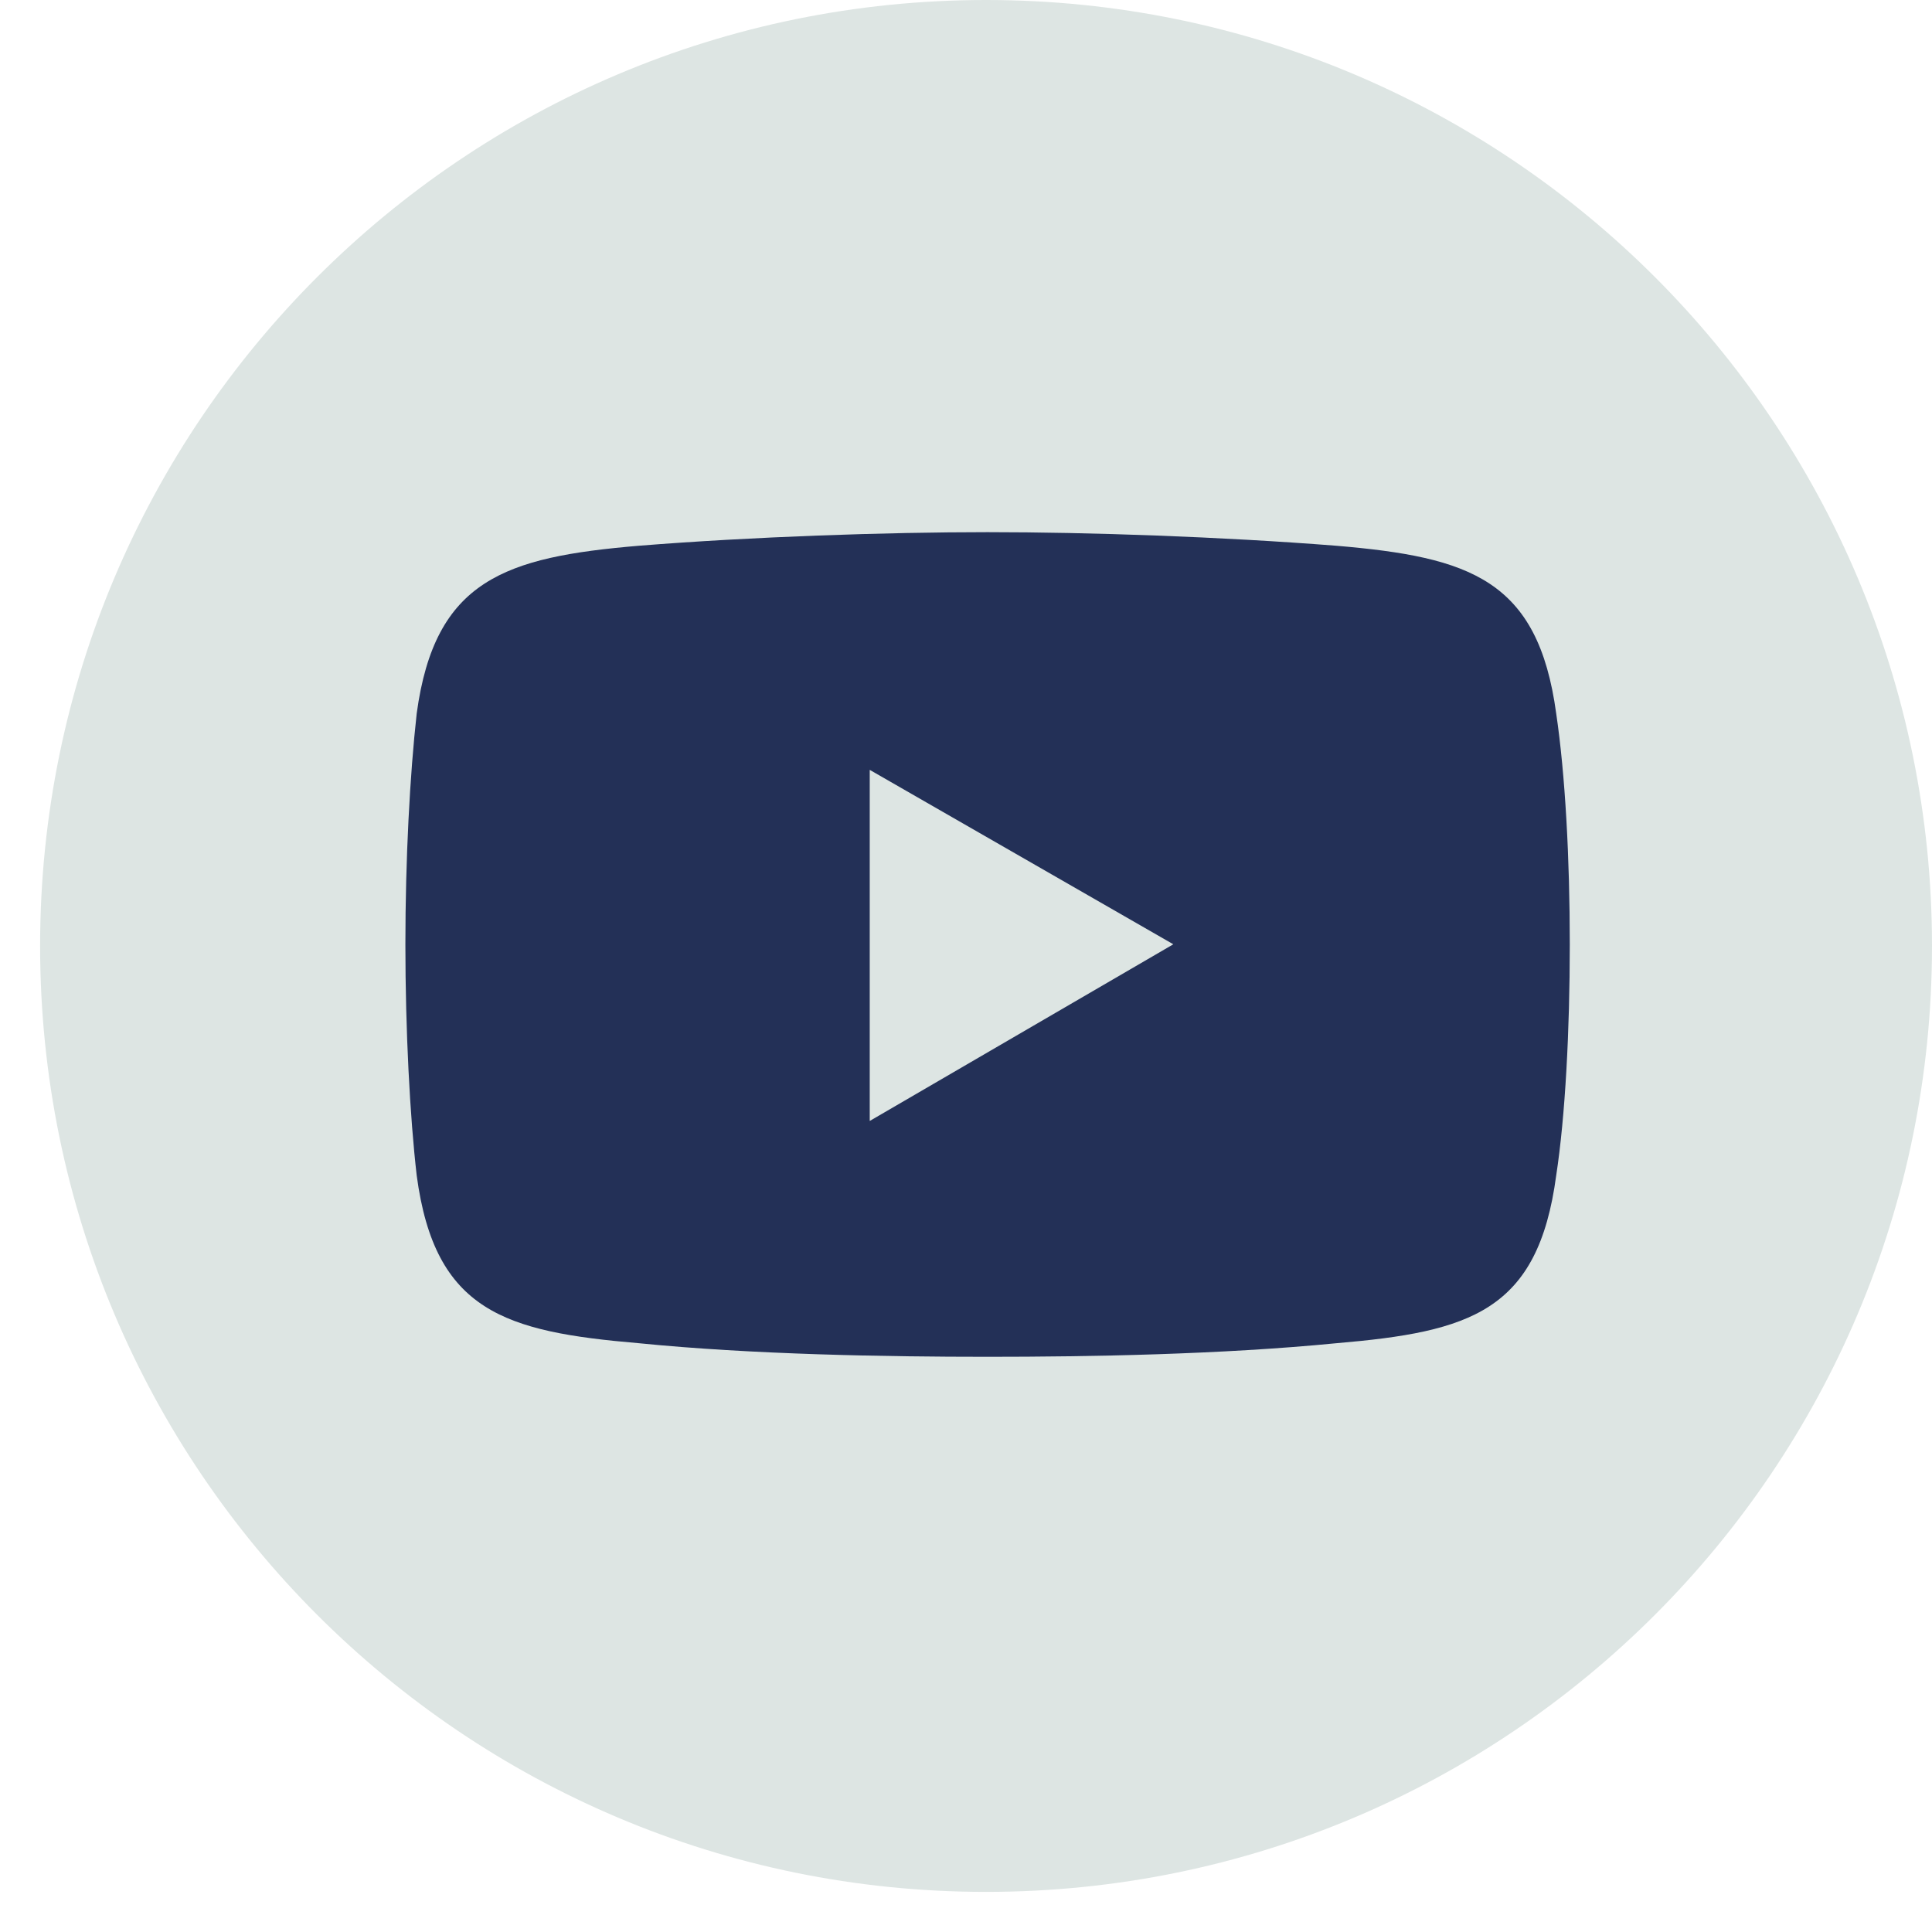
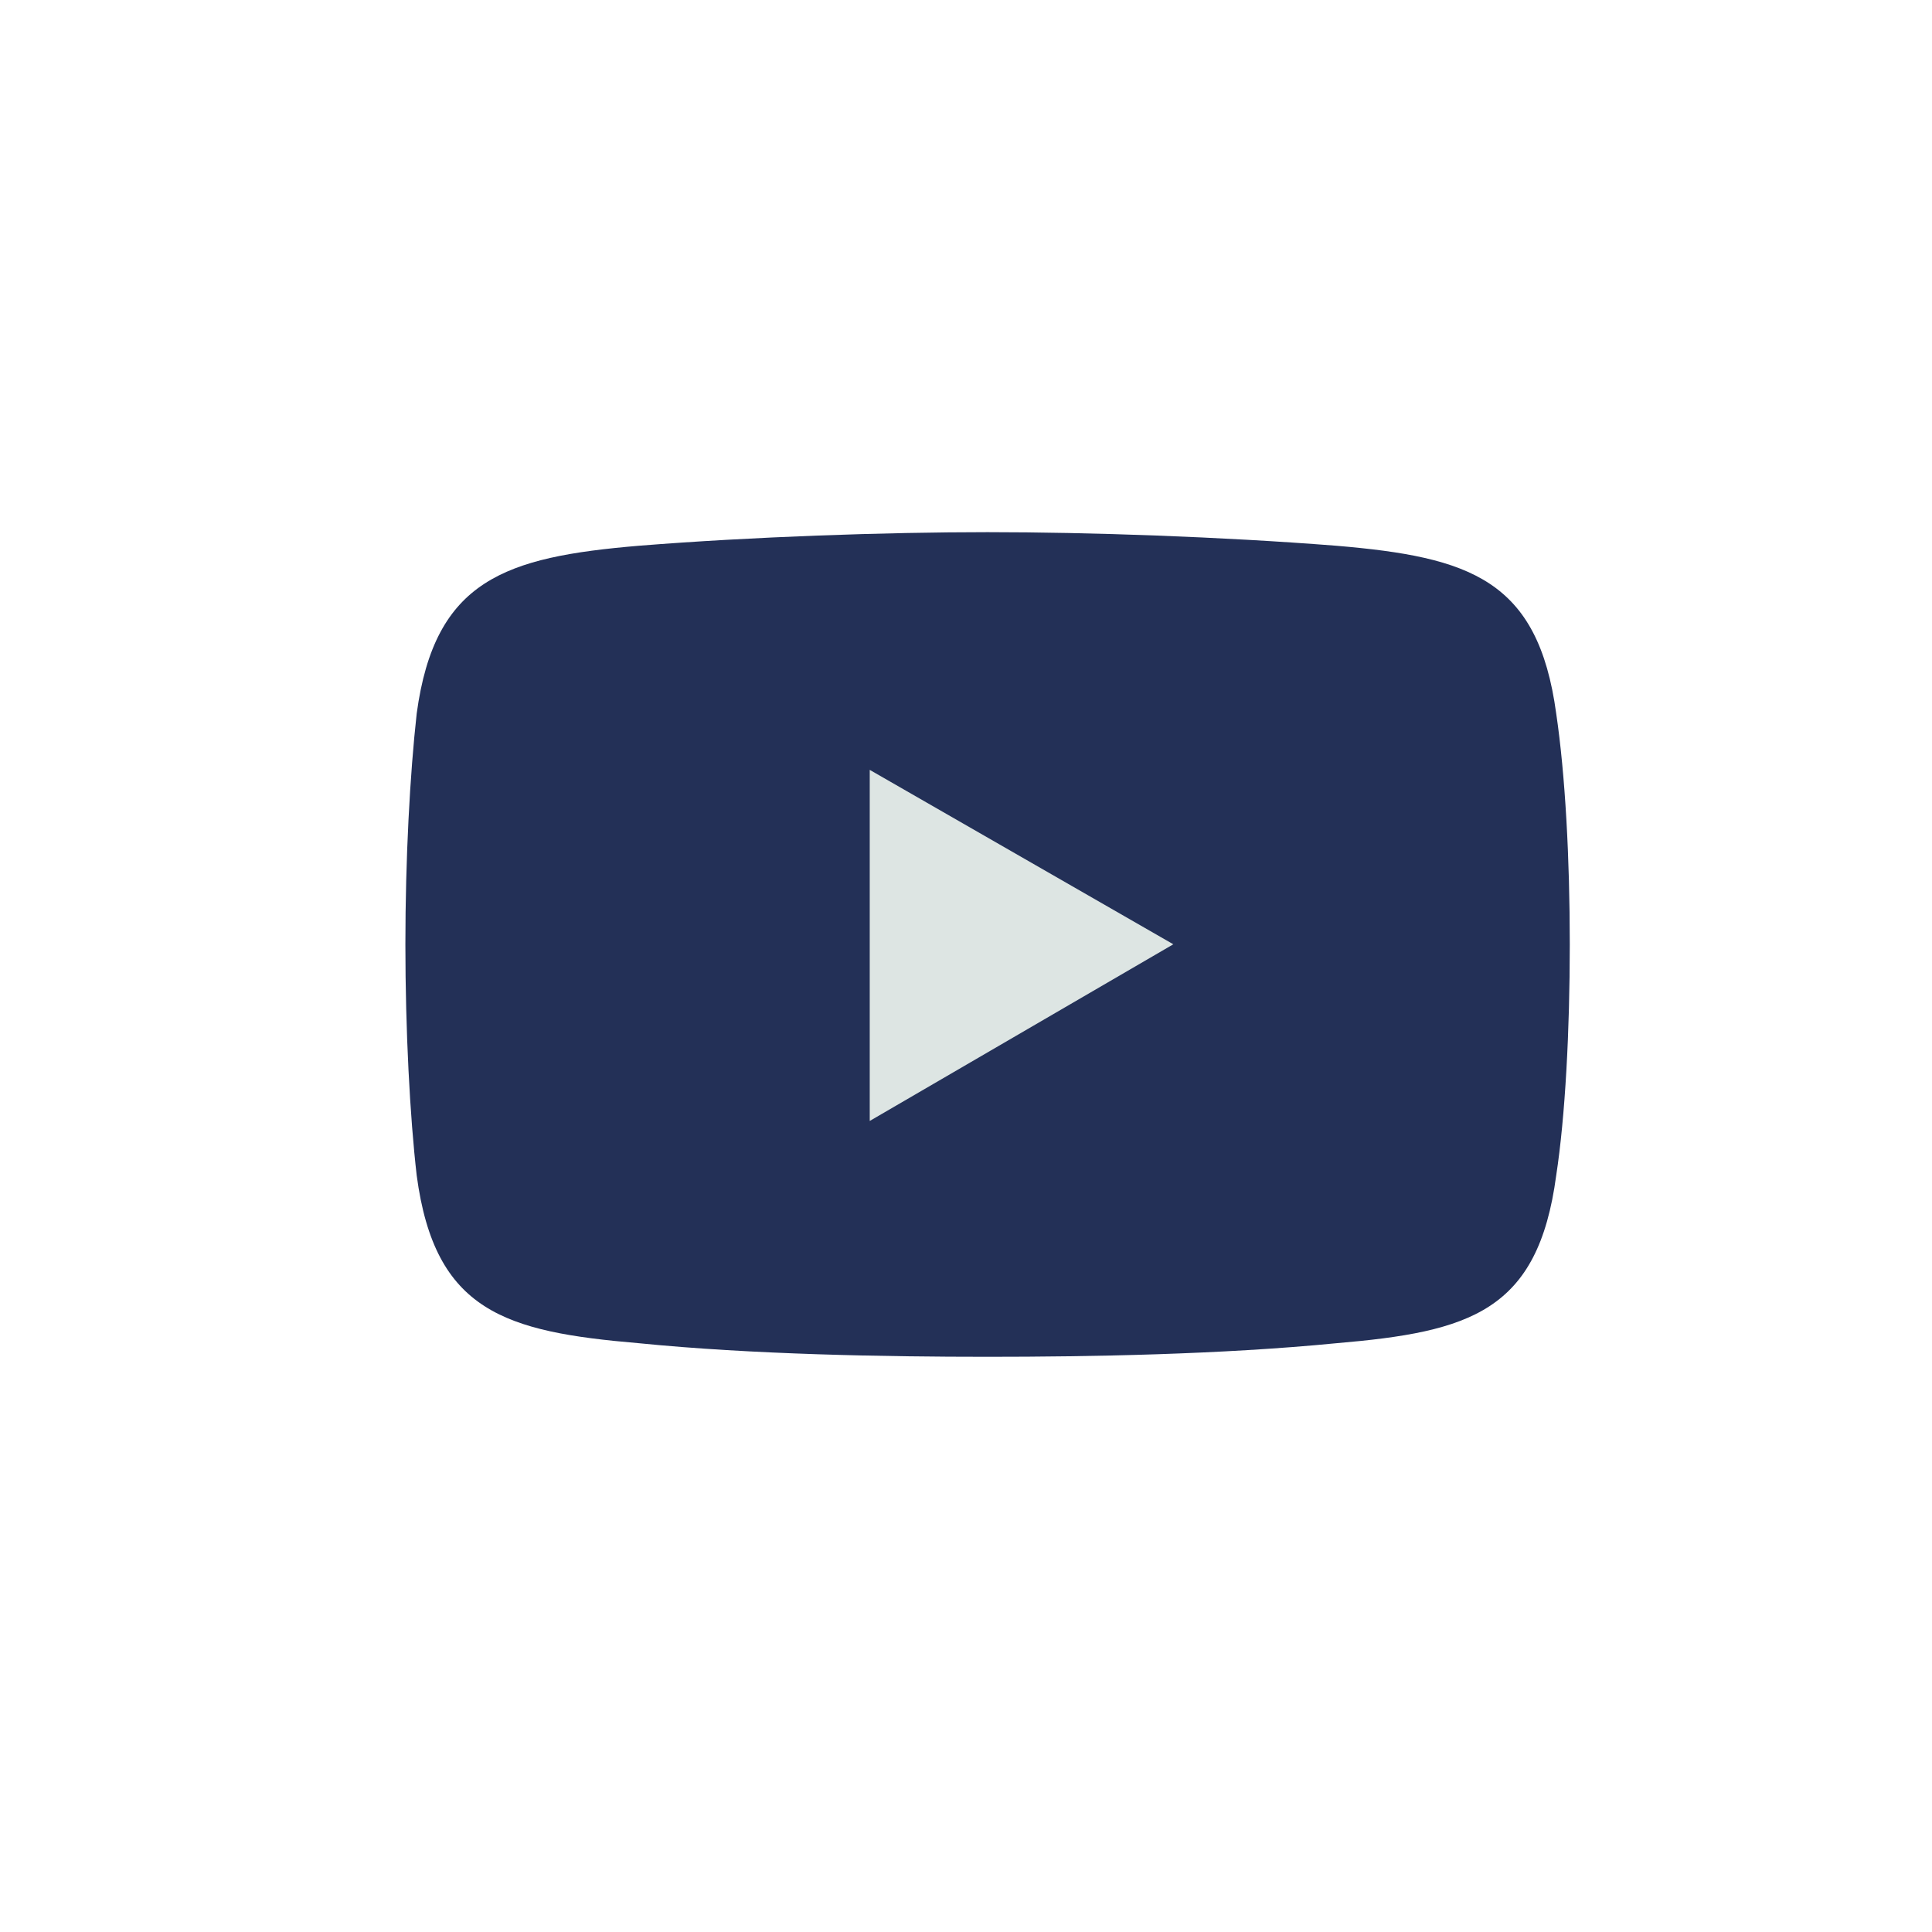
<svg xmlns="http://www.w3.org/2000/svg" width="29" height="29" viewBox="0 0 29 29" fill="none">
-   <path fill-rule="evenodd" clip-rule="evenodd" d="M29 14.199C29 22.041 22.643 28.398 14.801 28.398C6.959 28.398 0.602 22.041 0.602 14.199C0.602 6.357 6.959 0 14.801 0C22.643 0 29 6.357 29 14.199Z" fill="#DDE5E3" />
  <path fill-rule="evenodd" clip-rule="evenodd" d="M9.588 8.192C11.288 8.056 13.294 7.988 14.824 7.988C16.354 7.988 18.327 8.056 20.061 8.192C22.067 8.362 23.087 8.702 23.359 10.709C23.495 11.627 23.563 12.885 23.563 14.177C23.563 15.469 23.495 16.761 23.359 17.645C23.087 19.686 22.067 19.991 20.061 20.162C18.327 20.332 16.354 20.366 14.824 20.366C13.294 20.366 11.288 20.332 9.588 20.162C7.582 19.991 6.527 19.686 6.255 17.645C6.153 16.761 6.085 15.469 6.085 14.177C6.085 12.885 6.153 11.627 6.255 10.709C6.527 8.702 7.582 8.362 9.588 8.192Z" fill="#233057" />
  <path fill-rule="evenodd" clip-rule="evenodd" d="M13.055 11.556L17.612 14.174L13.055 16.826V11.556Z" fill="#DDE5E3" />
</svg>